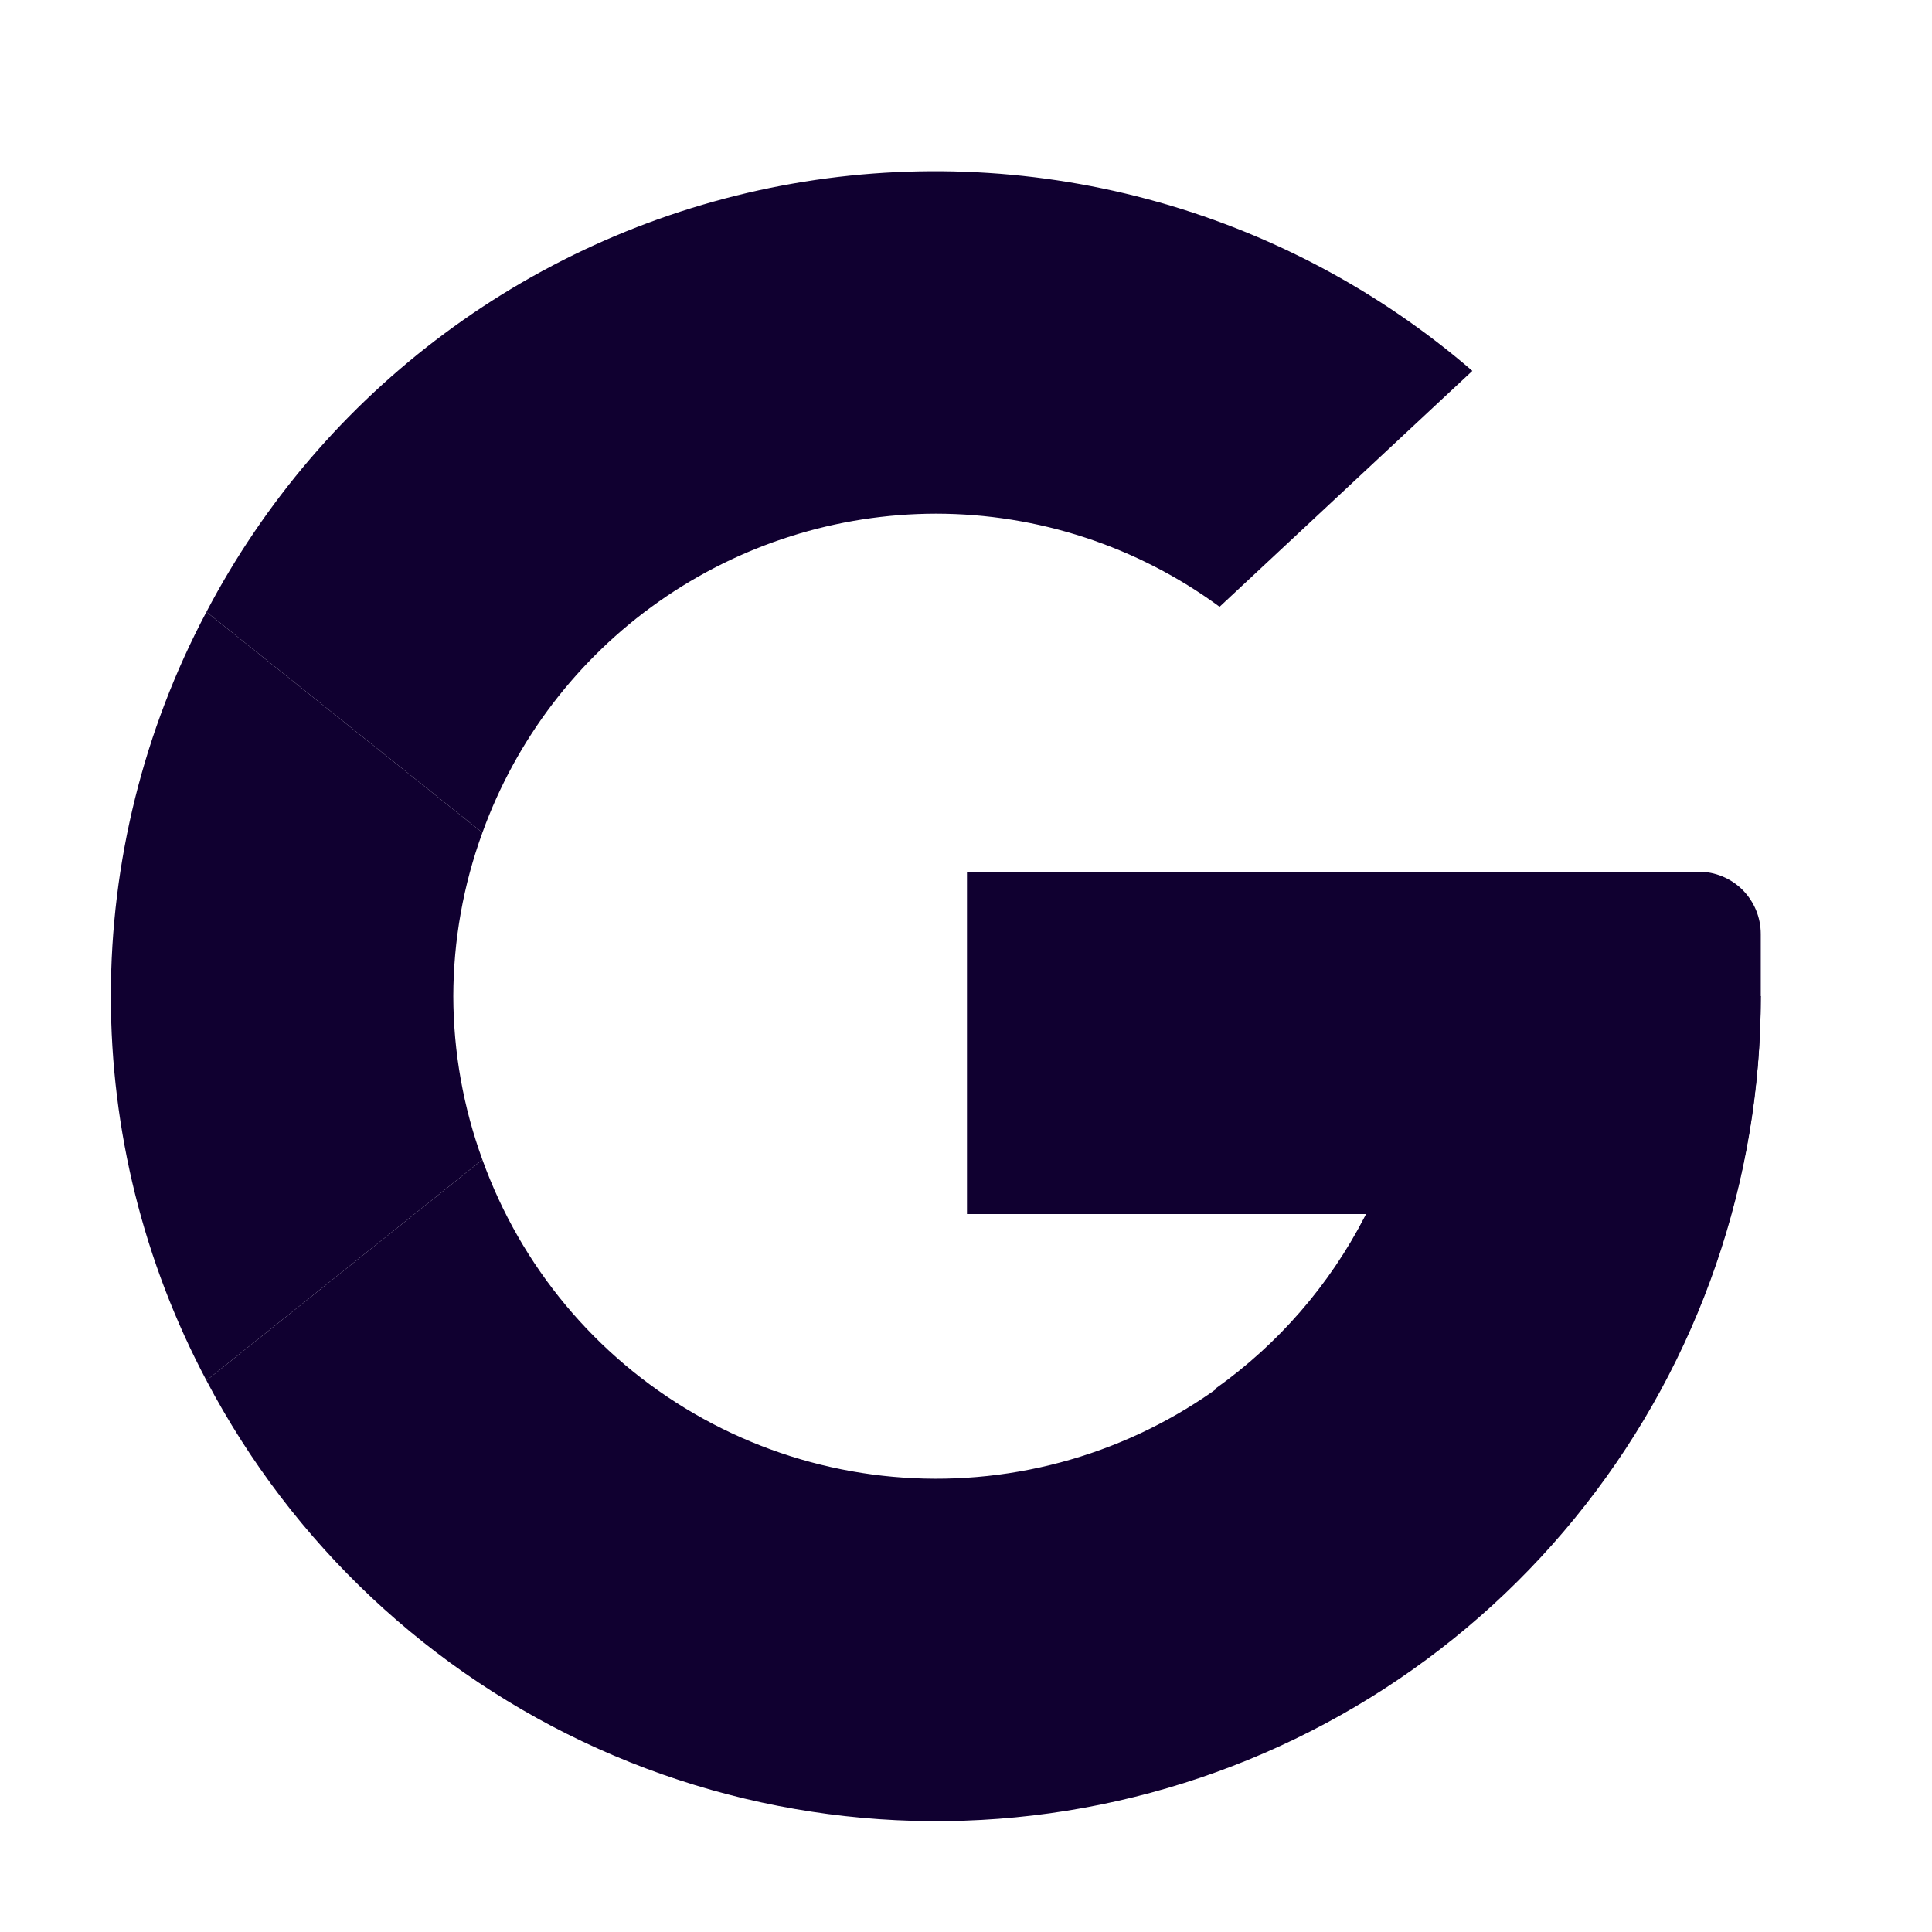
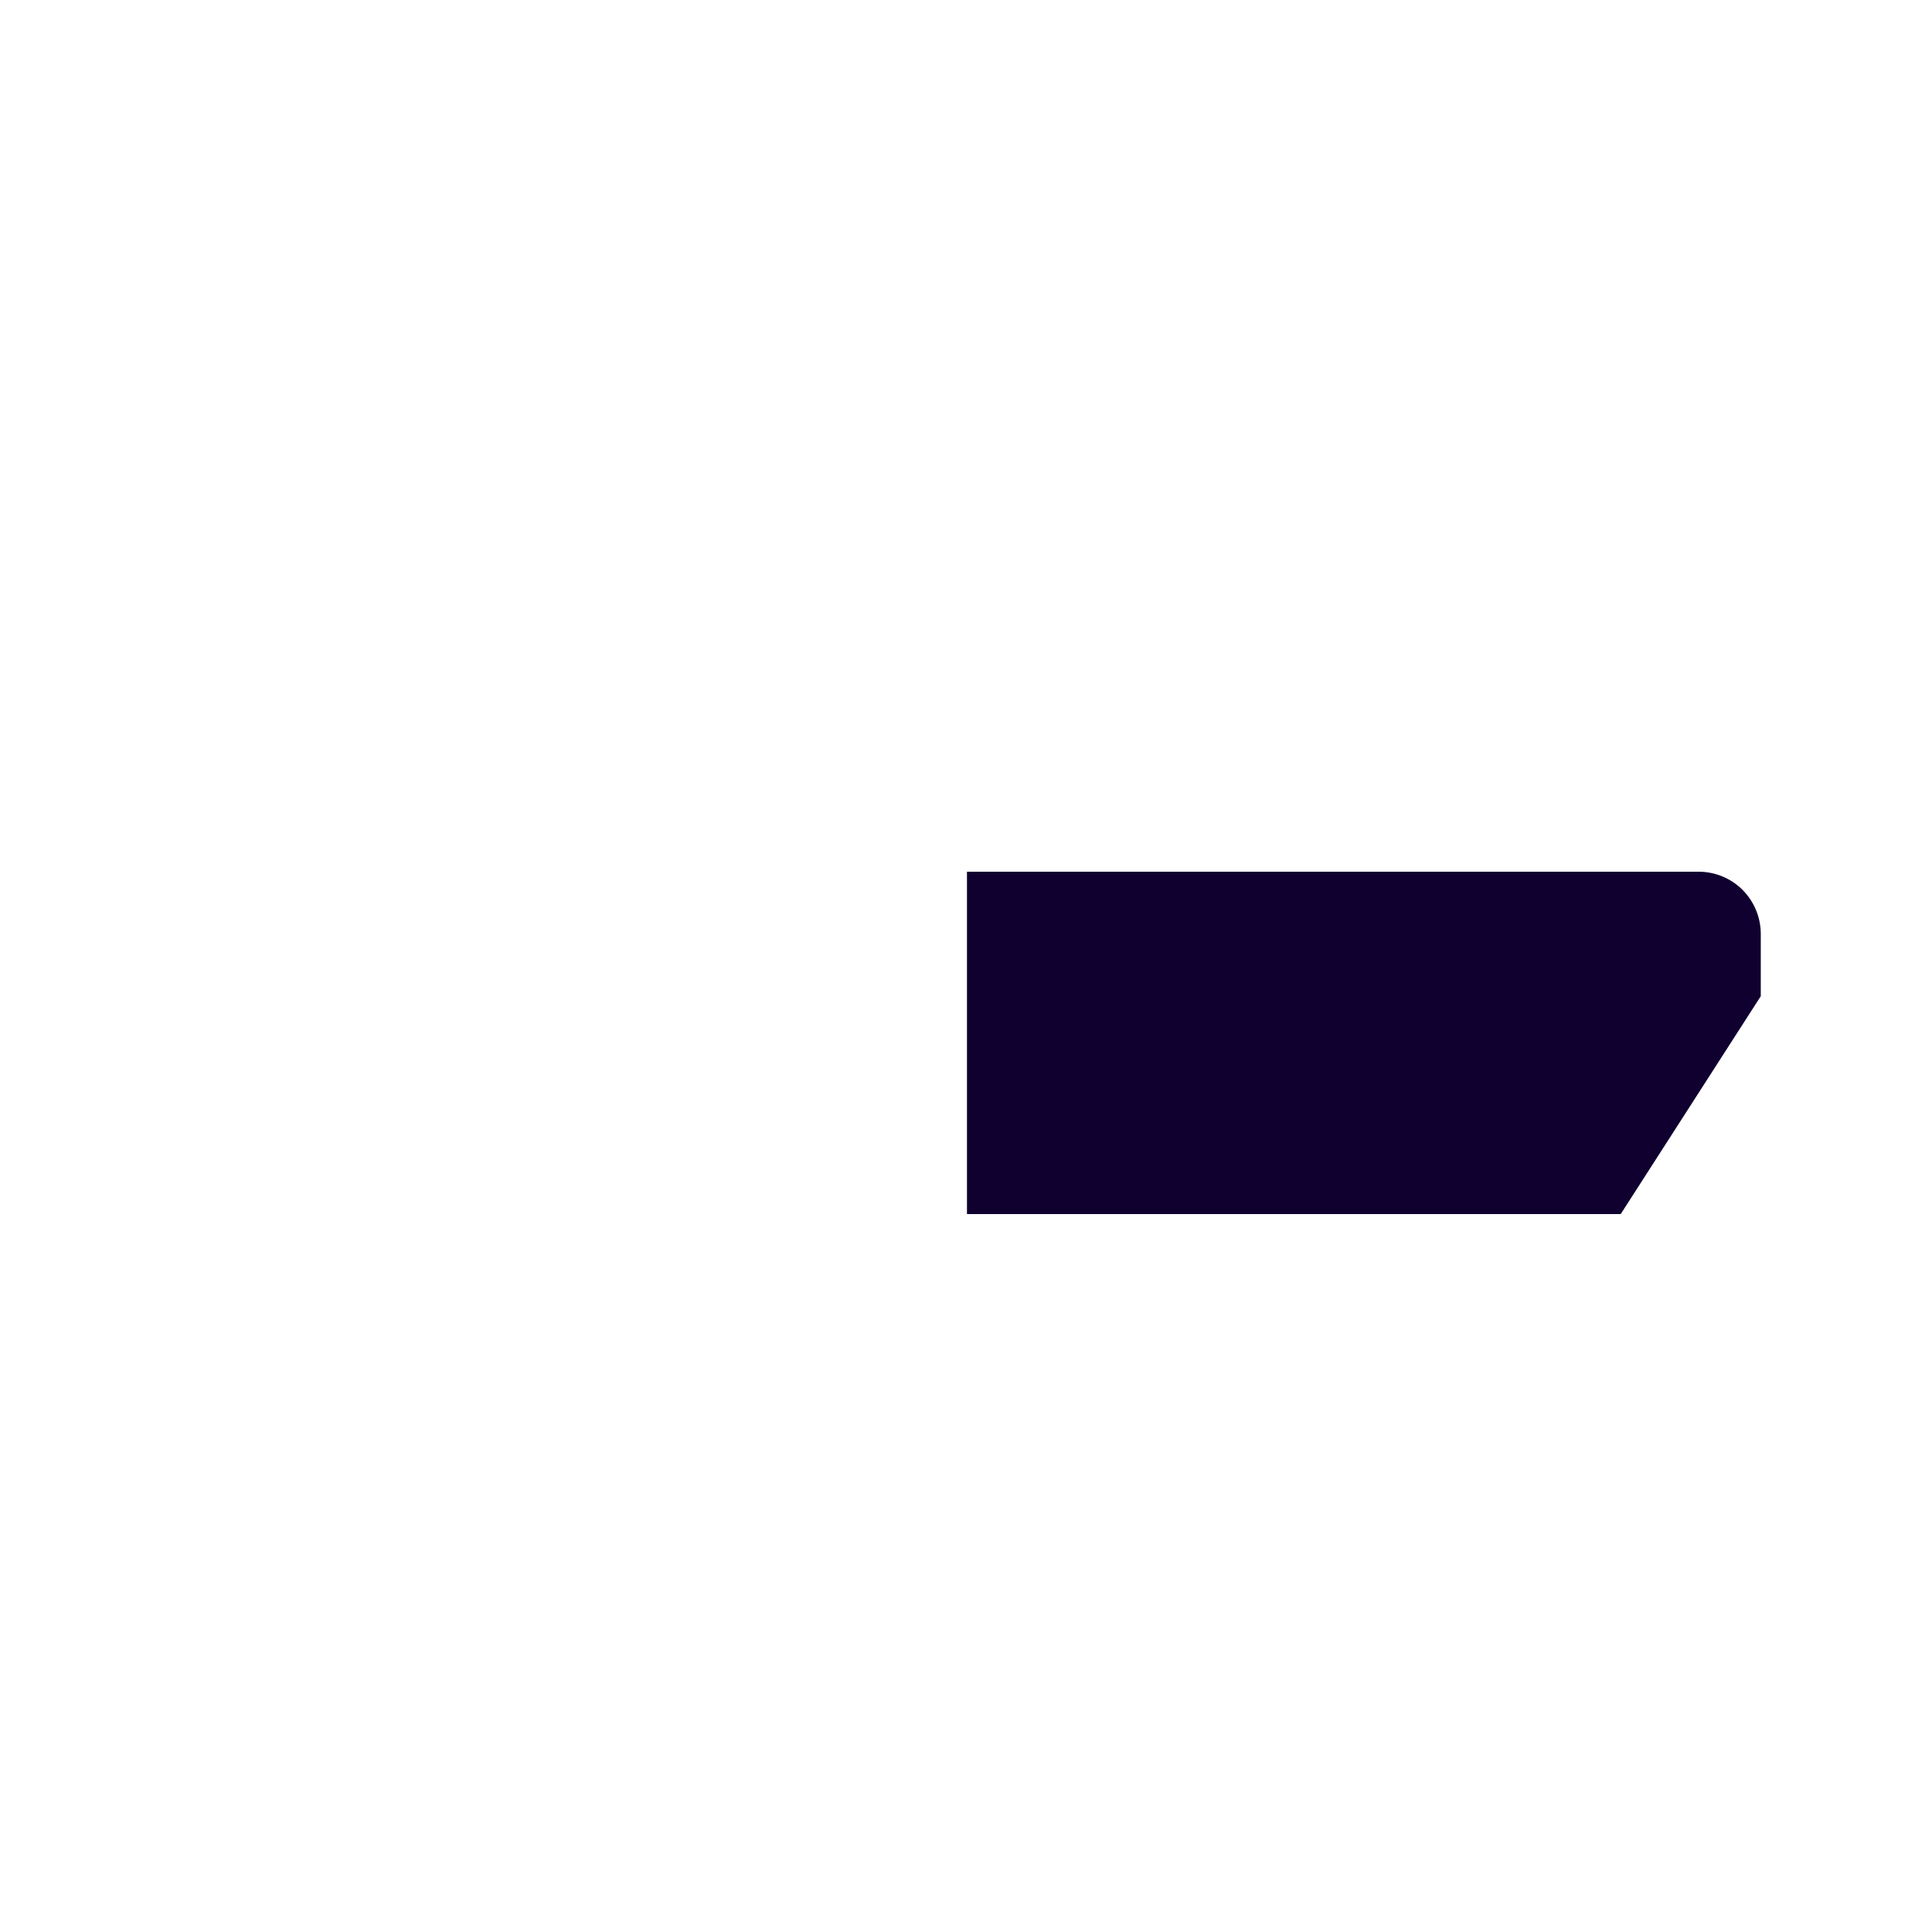
<svg xmlns="http://www.w3.org/2000/svg" width="32" height="32" viewBox="0 0 32 32" fill="none">
  <g clip-path="url(#clip0_4444_761)">
    <g clip-path="url(#clip1_4444_761)">
-       <path d="M23.492 16.5C23.493 18.381 22.831 20.202 21.621 21.642C20.412 23.082 18.733 24.049 16.88 24.373C15.027 24.697 13.12 24.356 11.493 23.411C9.867 22.466 8.627 20.978 7.99 19.208L3.419 22.865C4.84 25.567 7.126 27.715 9.911 28.966C12.696 30.216 15.82 30.498 18.784 29.765C21.748 29.032 24.381 27.328 26.262 24.923C28.144 22.519 29.166 19.553 29.164 16.5" fill="#100030" />
-       <path d="M23.492 16.5C23.491 17.771 23.186 19.024 22.603 20.154C22.02 21.284 21.175 22.258 20.139 22.995L24.658 26.611C26.076 25.335 27.209 23.776 27.985 22.034C28.761 20.292 29.163 18.407 29.164 16.5" fill="#100030" />
-       <path d="M7.508 16.5C7.51 15.576 7.673 14.66 7.99 13.792L3.419 10.135C2.379 12.096 1.836 14.281 1.836 16.5C1.836 18.719 2.379 20.904 3.419 22.865L7.99 19.208C7.673 18.34 7.51 17.424 7.508 16.5Z" fill="#100030" />
-       <path d="M15.5 8.508C17.191 8.508 18.838 9.049 20.2 10.05L24.387 6.143C22.833 4.803 20.996 3.831 19.014 3.3C17.032 2.769 14.955 2.693 12.939 3.076C10.923 3.46 9.02 4.294 7.372 5.517C5.723 6.739 4.372 8.318 3.419 10.135L7.99 13.792C8.548 12.247 9.568 10.91 10.911 9.965C12.255 9.019 13.857 8.511 15.5 8.508Z" fill="#100030" />
      <path d="M29.164 15.469V16.5L26.844 20.109H16.016V14.438H28.133C28.406 14.438 28.669 14.546 28.862 14.739C29.055 14.933 29.164 15.195 29.164 15.469Z" fill="#100030" />
    </g>
  </g>
  <defs>
    <clipPath id="clip0_4444_761">
      <rect width="32" height="32" fill="white" />
    </clipPath>
    <clipPath id="clip1_4444_761">
      <rect width="33" height="33" fill="white" transform="translate(-1)" />
    </clipPath>
  </defs>
</svg>